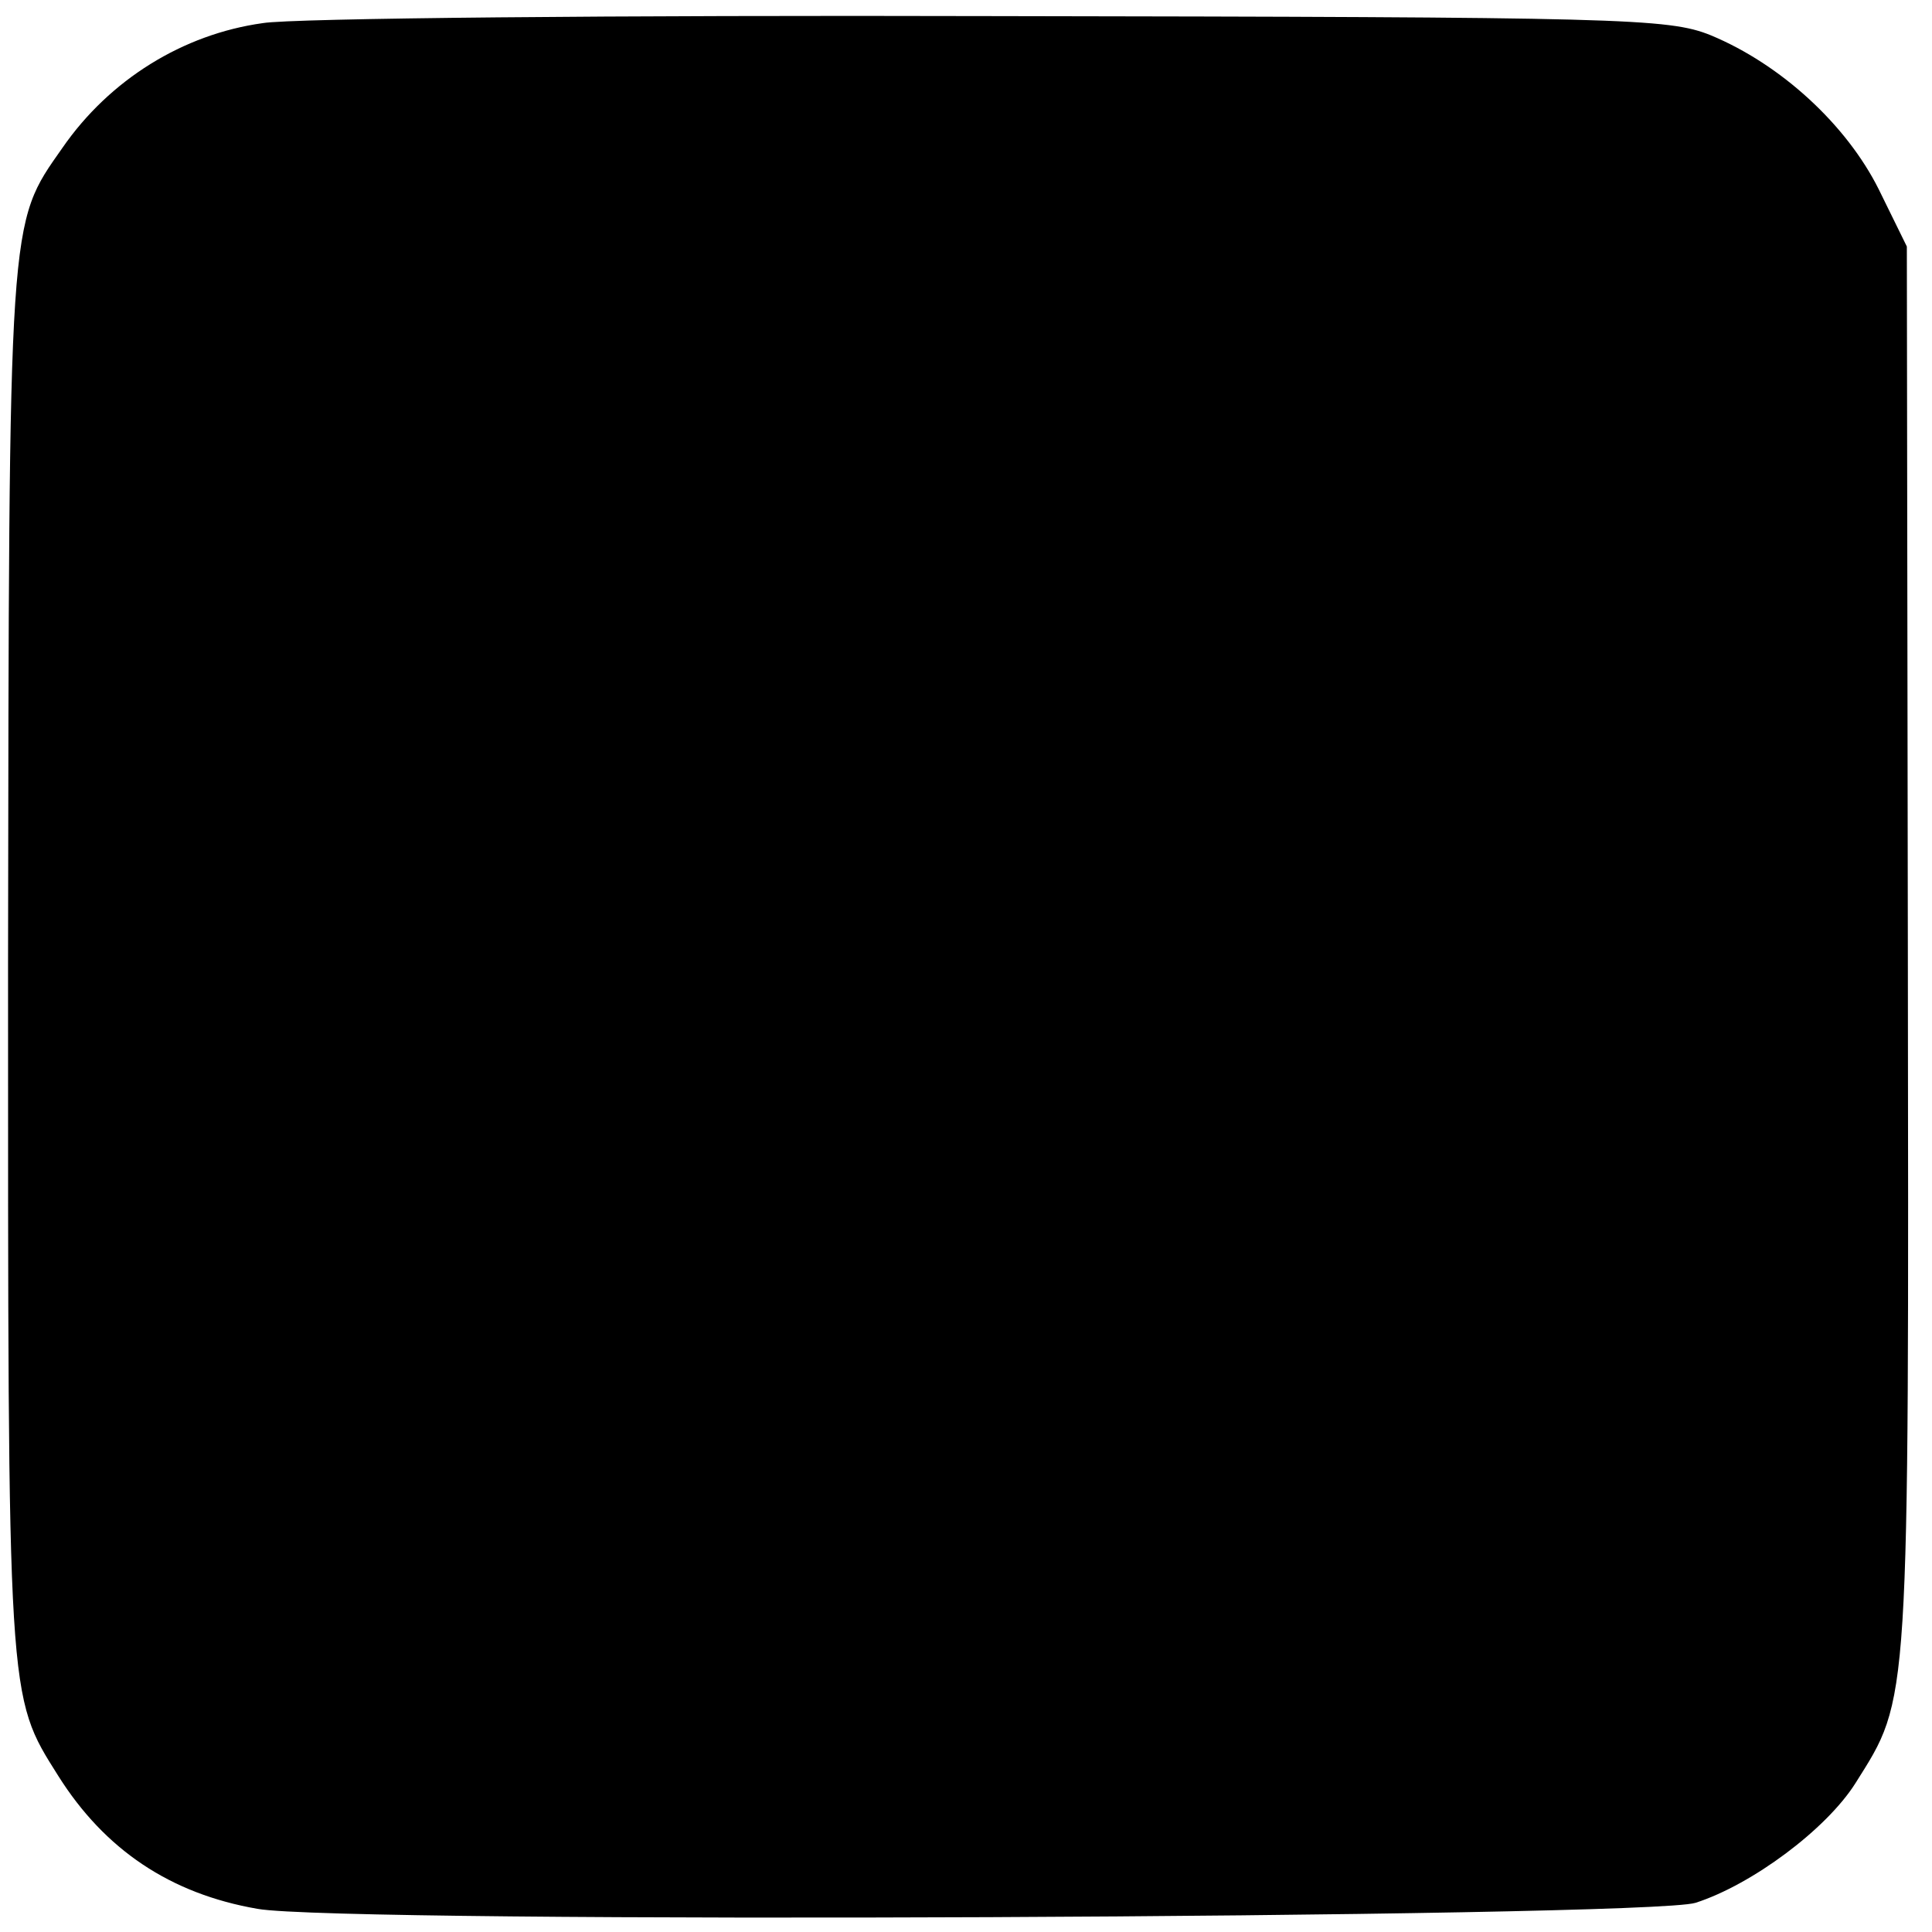
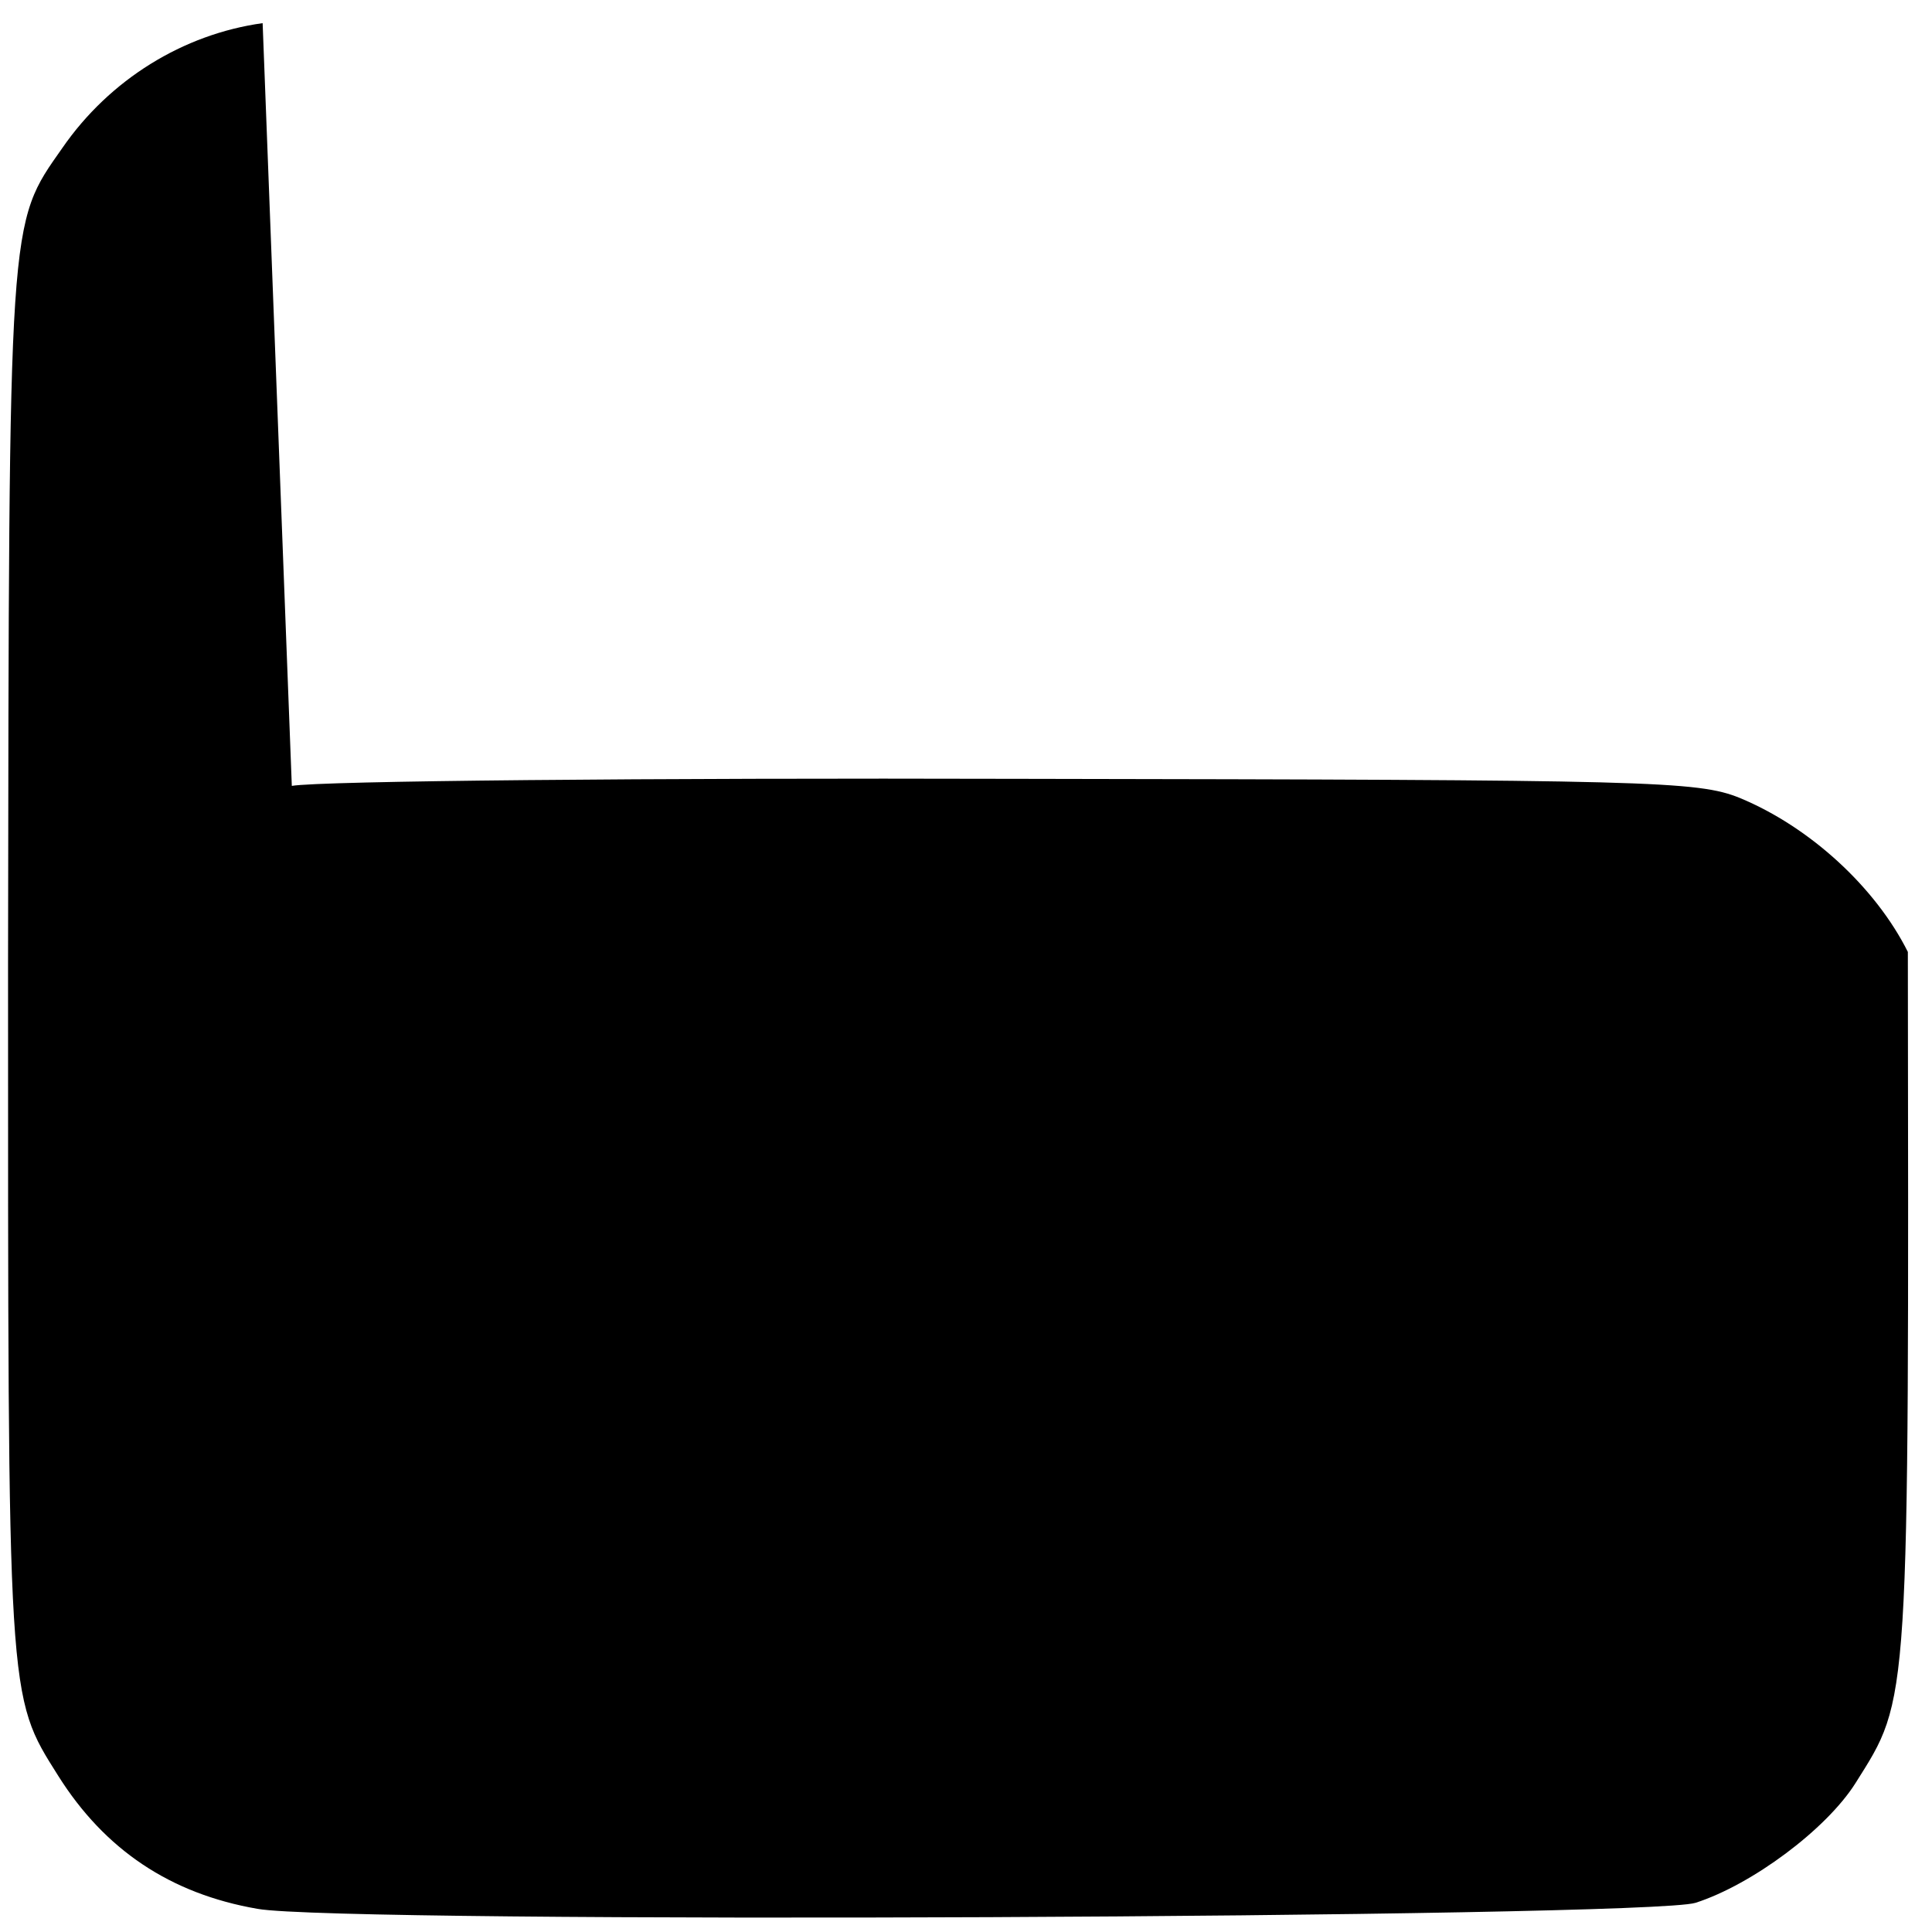
<svg xmlns="http://www.w3.org/2000/svg" version="1.0" width="192pt" height="192pt" viewBox="0 0 192 192" preserveAspectRatio="xMidYMid meet">
  <g transform="translate(0,192) scale(0.1,-0.1)" fill="#000000" stroke="none">
-     <path d="M261 1897 c-79 -11 -152 -56 -199 -124 -54 -77 -53 -63 -54 -810 0 -738 -1 -727 50 -808 46 -73 111 -117 198 -132 83 -15 1381 -9 1429 6 56 18 130 73 159 119 54 86 53 69 52 826 l-1 701 -28 57 c-32 64 -97 124 -167 153 -42 17 -89 18 -715 19 -369 1 -695 -2 -724 -7z" />
+     <path d="M261 1897 c-79 -11 -152 -56 -199 -124 -54 -77 -53 -63 -54 -810 0 -738 -1 -727 50 -808 46 -73 111 -117 198 -132 83 -15 1381 -9 1429 6 56 18 130 73 159 119 54 86 53 69 52 826 c-32 64 -97 124 -167 153 -42 17 -89 18 -715 19 -369 1 -695 -2 -724 -7z" />
  </g>
</svg>